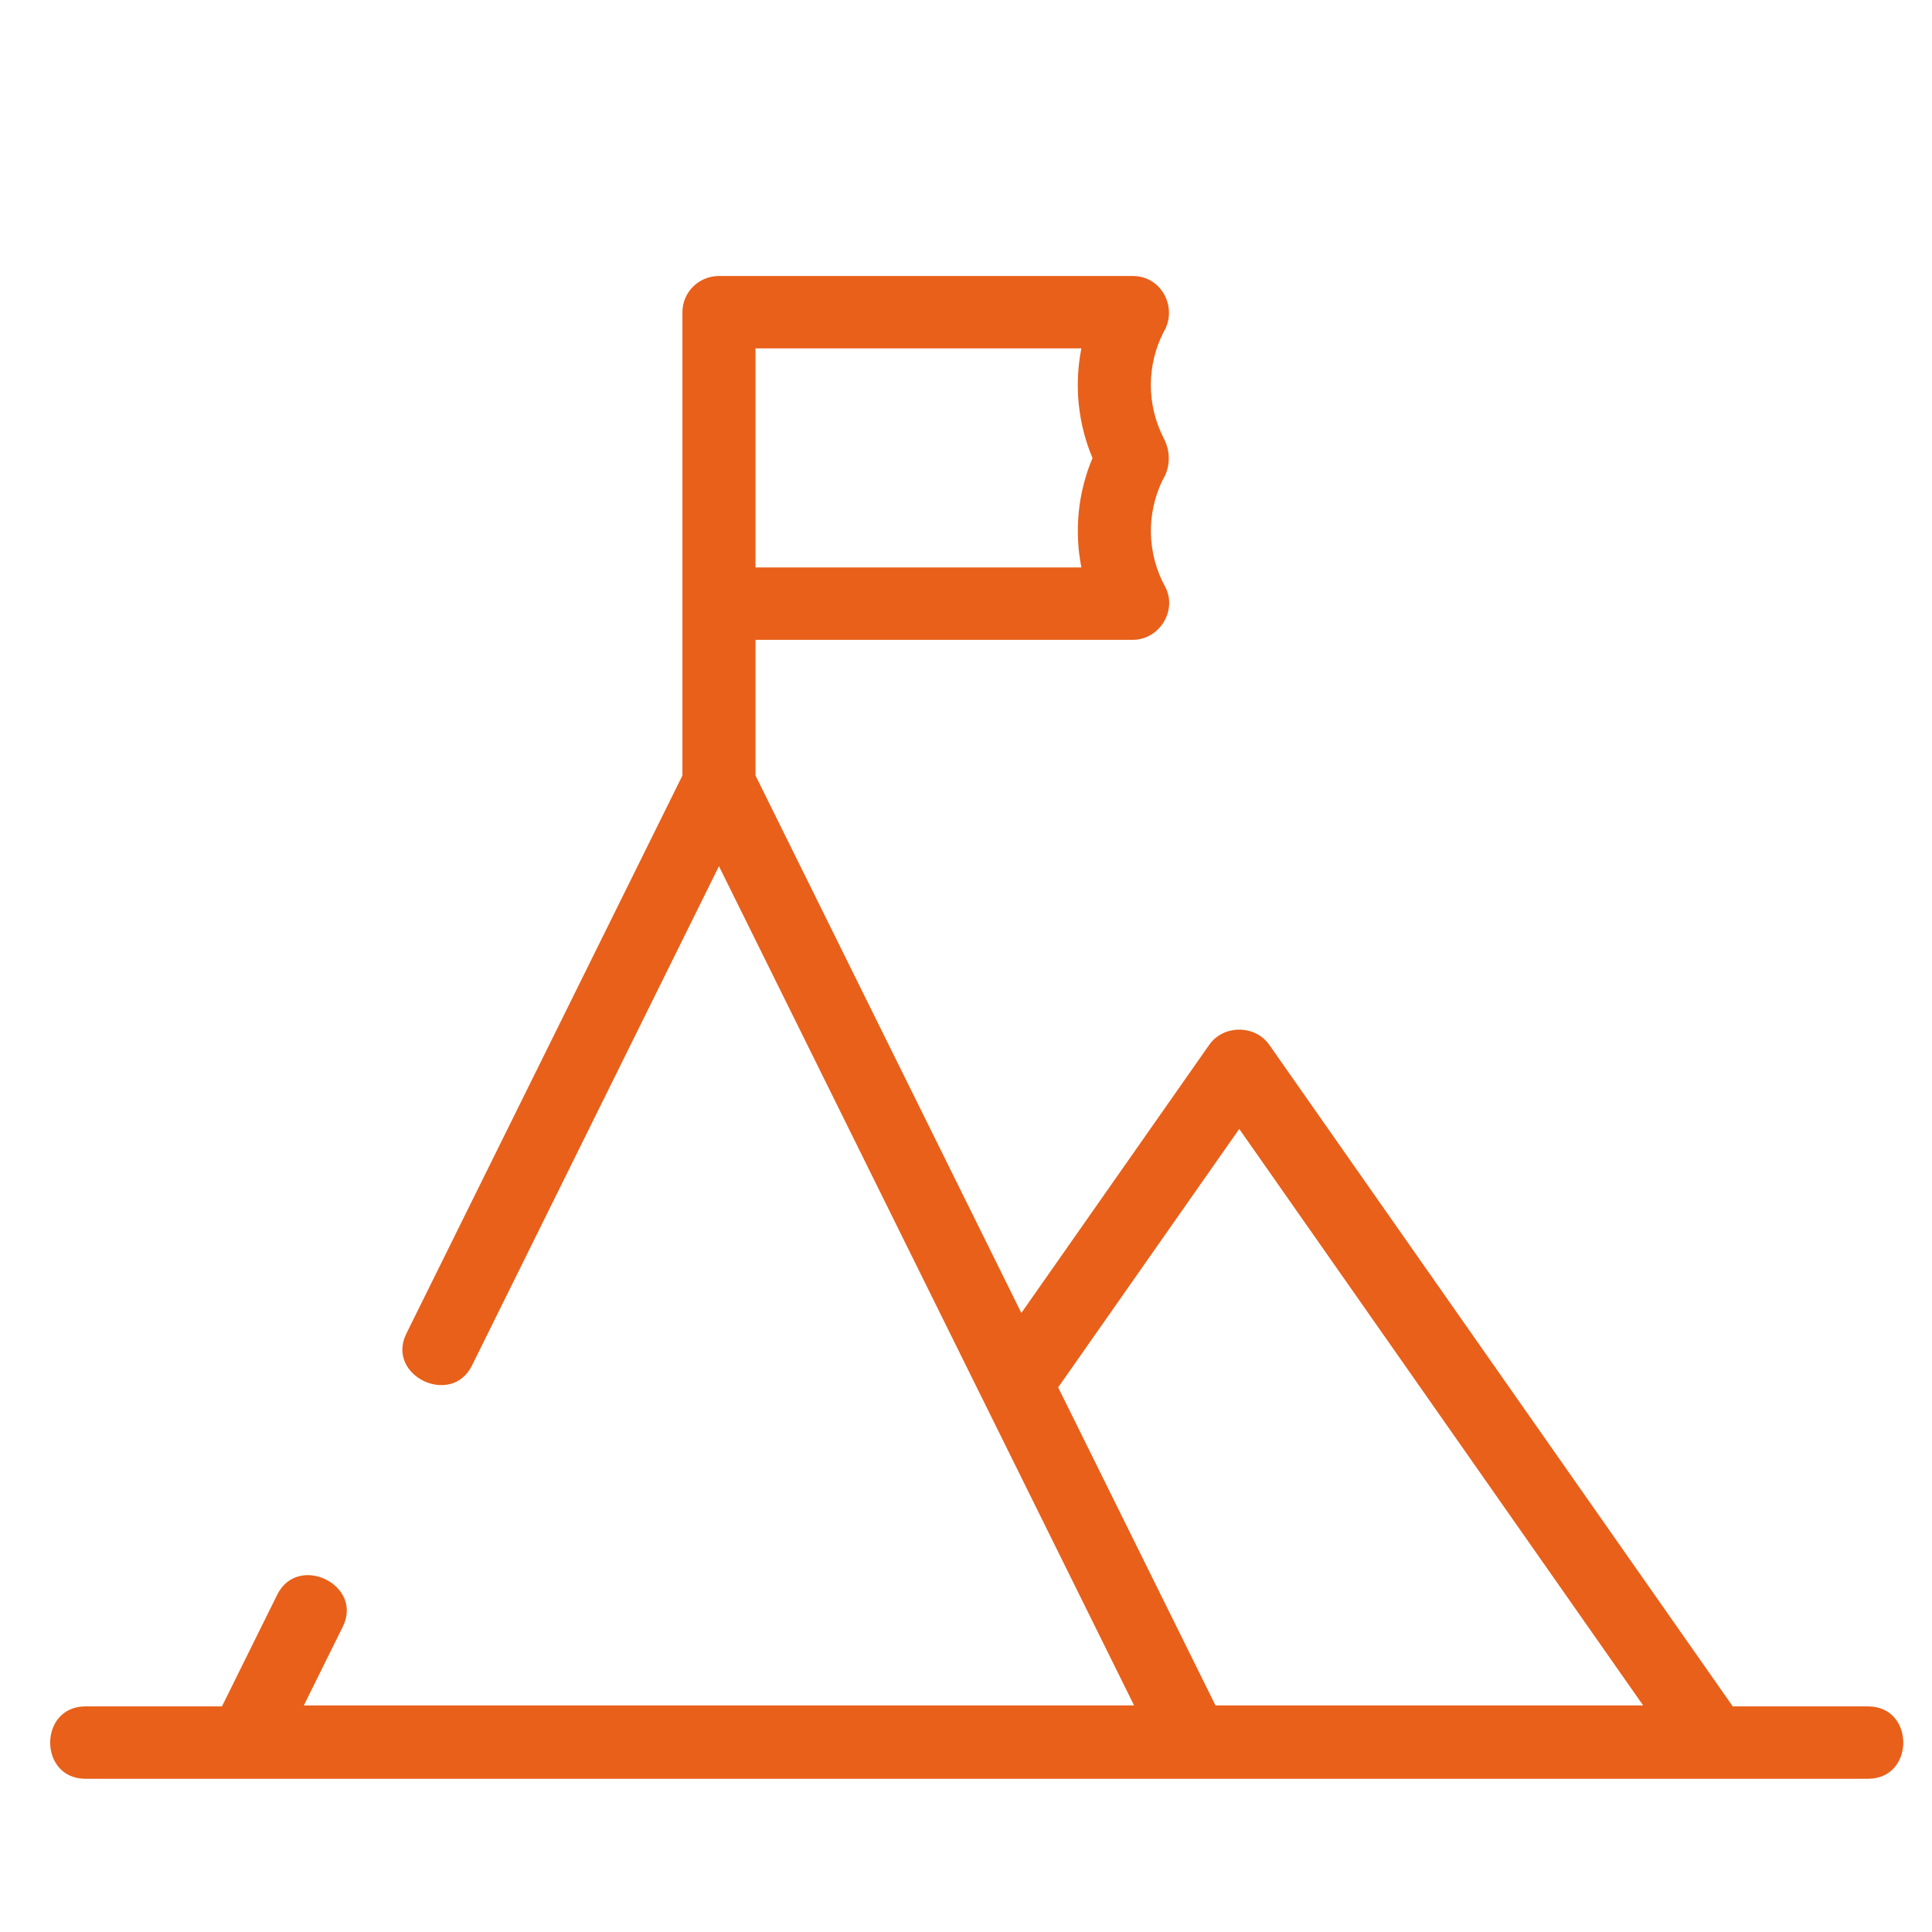
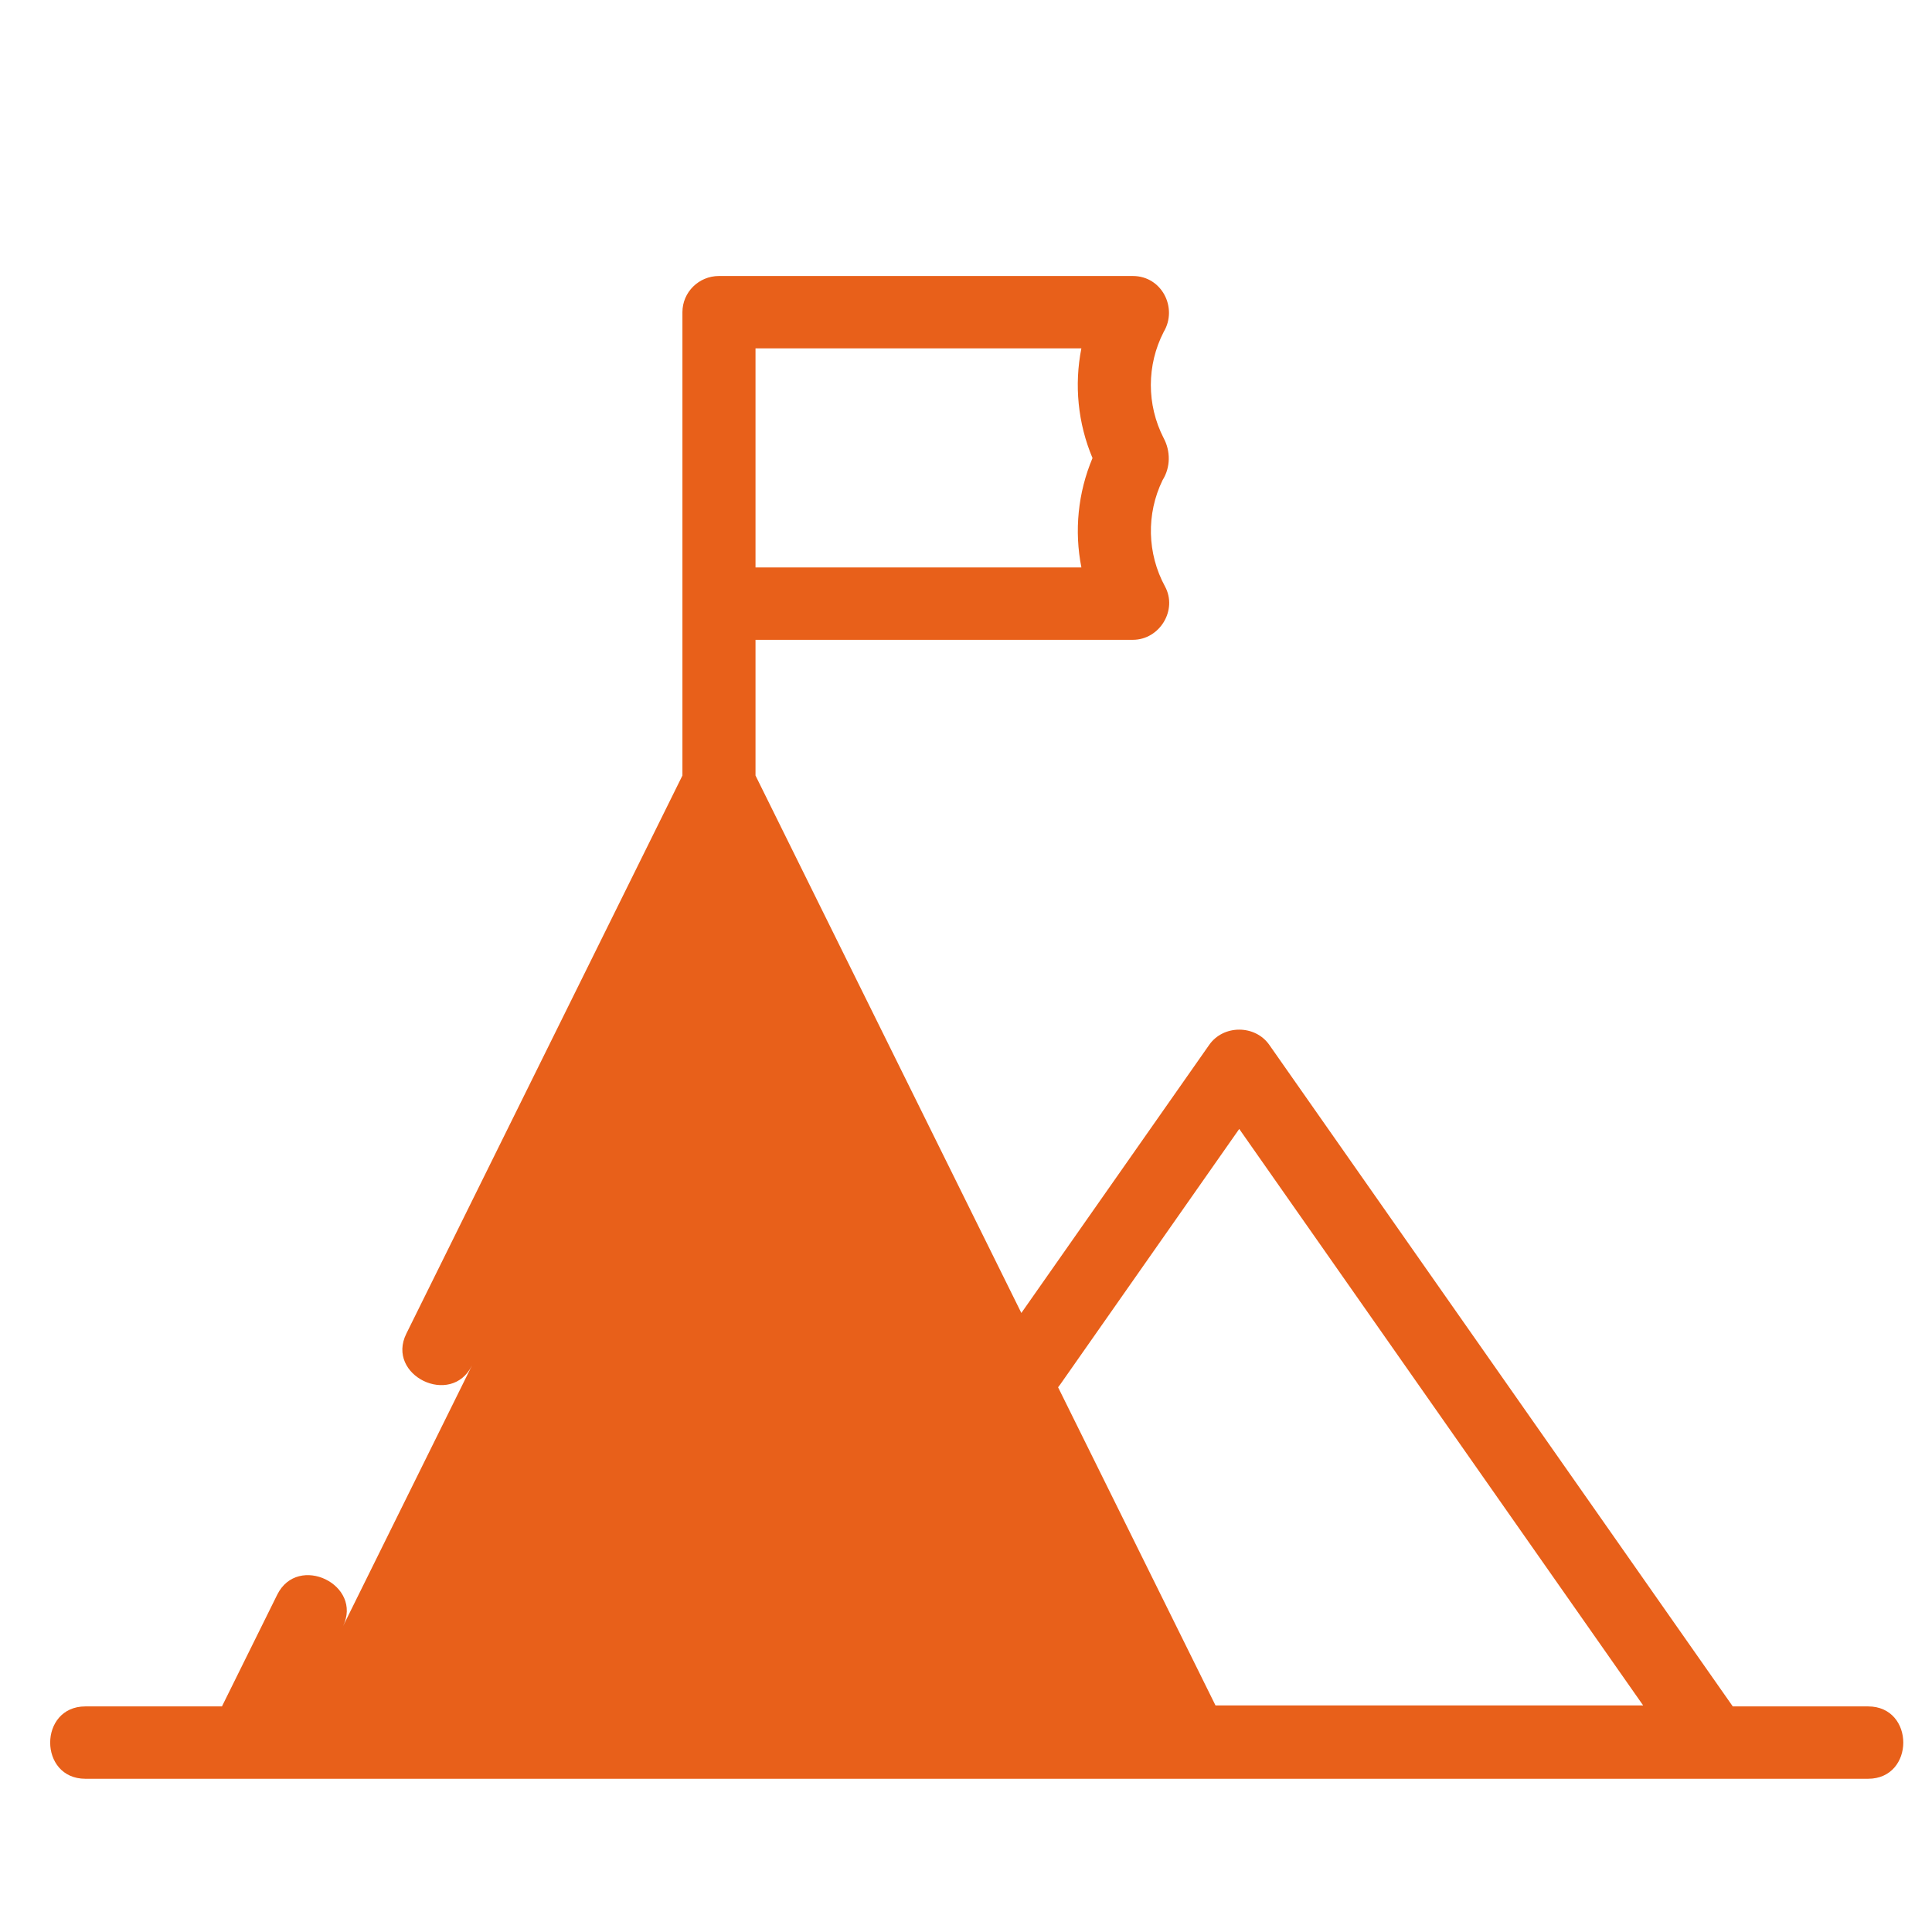
<svg xmlns="http://www.w3.org/2000/svg" width="77px" height="77px" viewBox="0 0 77 77" version="1.1">
  <title>Excellence</title>
  <desc>Created with Sketch.</desc>
  <g id="Excellence" stroke="none" stroke-width="1" fill="none" fill-rule="evenodd">
    <g id="Icon/Values/Excellence" fill="#E8601A">
      <g id="mission" transform="translate(2, 11)">
-         <path d="M25.198,19.909 L14.194,42.154 C13.371,43.818 15.986,45.089 16.81,43.423 L26.654,23.522 L43.199,56.97 L10.109,56.97 L11.664,53.828 C12.487,52.164 9.872,50.893 9.048,52.558 L6.846,57.009 L1.404,57.009 C-0.467,57.009 -0.469,59.893 1.404,59.893 L72.452,59.893 C74.322,59.893 74.325,57.009 72.452,57.009 L67.06,57.009 L48.587,30.642 C48.023,29.837 46.76,29.833 46.194,30.642 L38.706,41.329 L28.111,19.909 L28.111,14.5 L43.149,14.5 C44.219,14.5 44.942,13.312 44.431,12.373 C43.718,11.063 43.681,9.48 44.333,8.139 C44.655,7.627 44.659,6.982 44.374,6.454 C43.696,5.129 43.698,3.55 44.379,2.228 C44.948,1.274 44.307,2.84217094e-14 43.149,2.84217094e-14 L26.654,2.84217094e-14 C25.85,2.84217094e-14 25.198,0.646 25.198,1.443 L25.198,19.909 Z M28.111,2.885 L41.098,2.885 C40.81,4.342 40.957,5.868 41.542,7.256 C40.958,8.642 40.812,10.164 41.099,11.616 L28.111,11.616 L28.111,2.885 Z M40.17,44.289 C40.197,44.257 40.222,44.225 40.246,44.191 L47.39,33.994 L63.488,56.97 L46.444,56.97 L40.17,44.289 Z" id="Shape" fill-rule="nonzero" />
+         <path d="M25.198,19.909 L14.194,42.154 C13.371,43.818 15.986,45.089 16.81,43.423 L26.654,23.522 L10.109,56.97 L11.664,53.828 C12.487,52.164 9.872,50.893 9.048,52.558 L6.846,57.009 L1.404,57.009 C-0.467,57.009 -0.469,59.893 1.404,59.893 L72.452,59.893 C74.322,59.893 74.325,57.009 72.452,57.009 L67.06,57.009 L48.587,30.642 C48.023,29.837 46.76,29.833 46.194,30.642 L38.706,41.329 L28.111,19.909 L28.111,14.5 L43.149,14.5 C44.219,14.5 44.942,13.312 44.431,12.373 C43.718,11.063 43.681,9.48 44.333,8.139 C44.655,7.627 44.659,6.982 44.374,6.454 C43.696,5.129 43.698,3.55 44.379,2.228 C44.948,1.274 44.307,2.84217094e-14 43.149,2.84217094e-14 L26.654,2.84217094e-14 C25.85,2.84217094e-14 25.198,0.646 25.198,1.443 L25.198,19.909 Z M28.111,2.885 L41.098,2.885 C40.81,4.342 40.957,5.868 41.542,7.256 C40.958,8.642 40.812,10.164 41.099,11.616 L28.111,11.616 L28.111,2.885 Z M40.17,44.289 C40.197,44.257 40.222,44.225 40.246,44.191 L47.39,33.994 L63.488,56.97 L46.444,56.97 L40.17,44.289 Z" id="Shape" fill-rule="nonzero" />
      </g>
    </g>
  </g>
</svg>